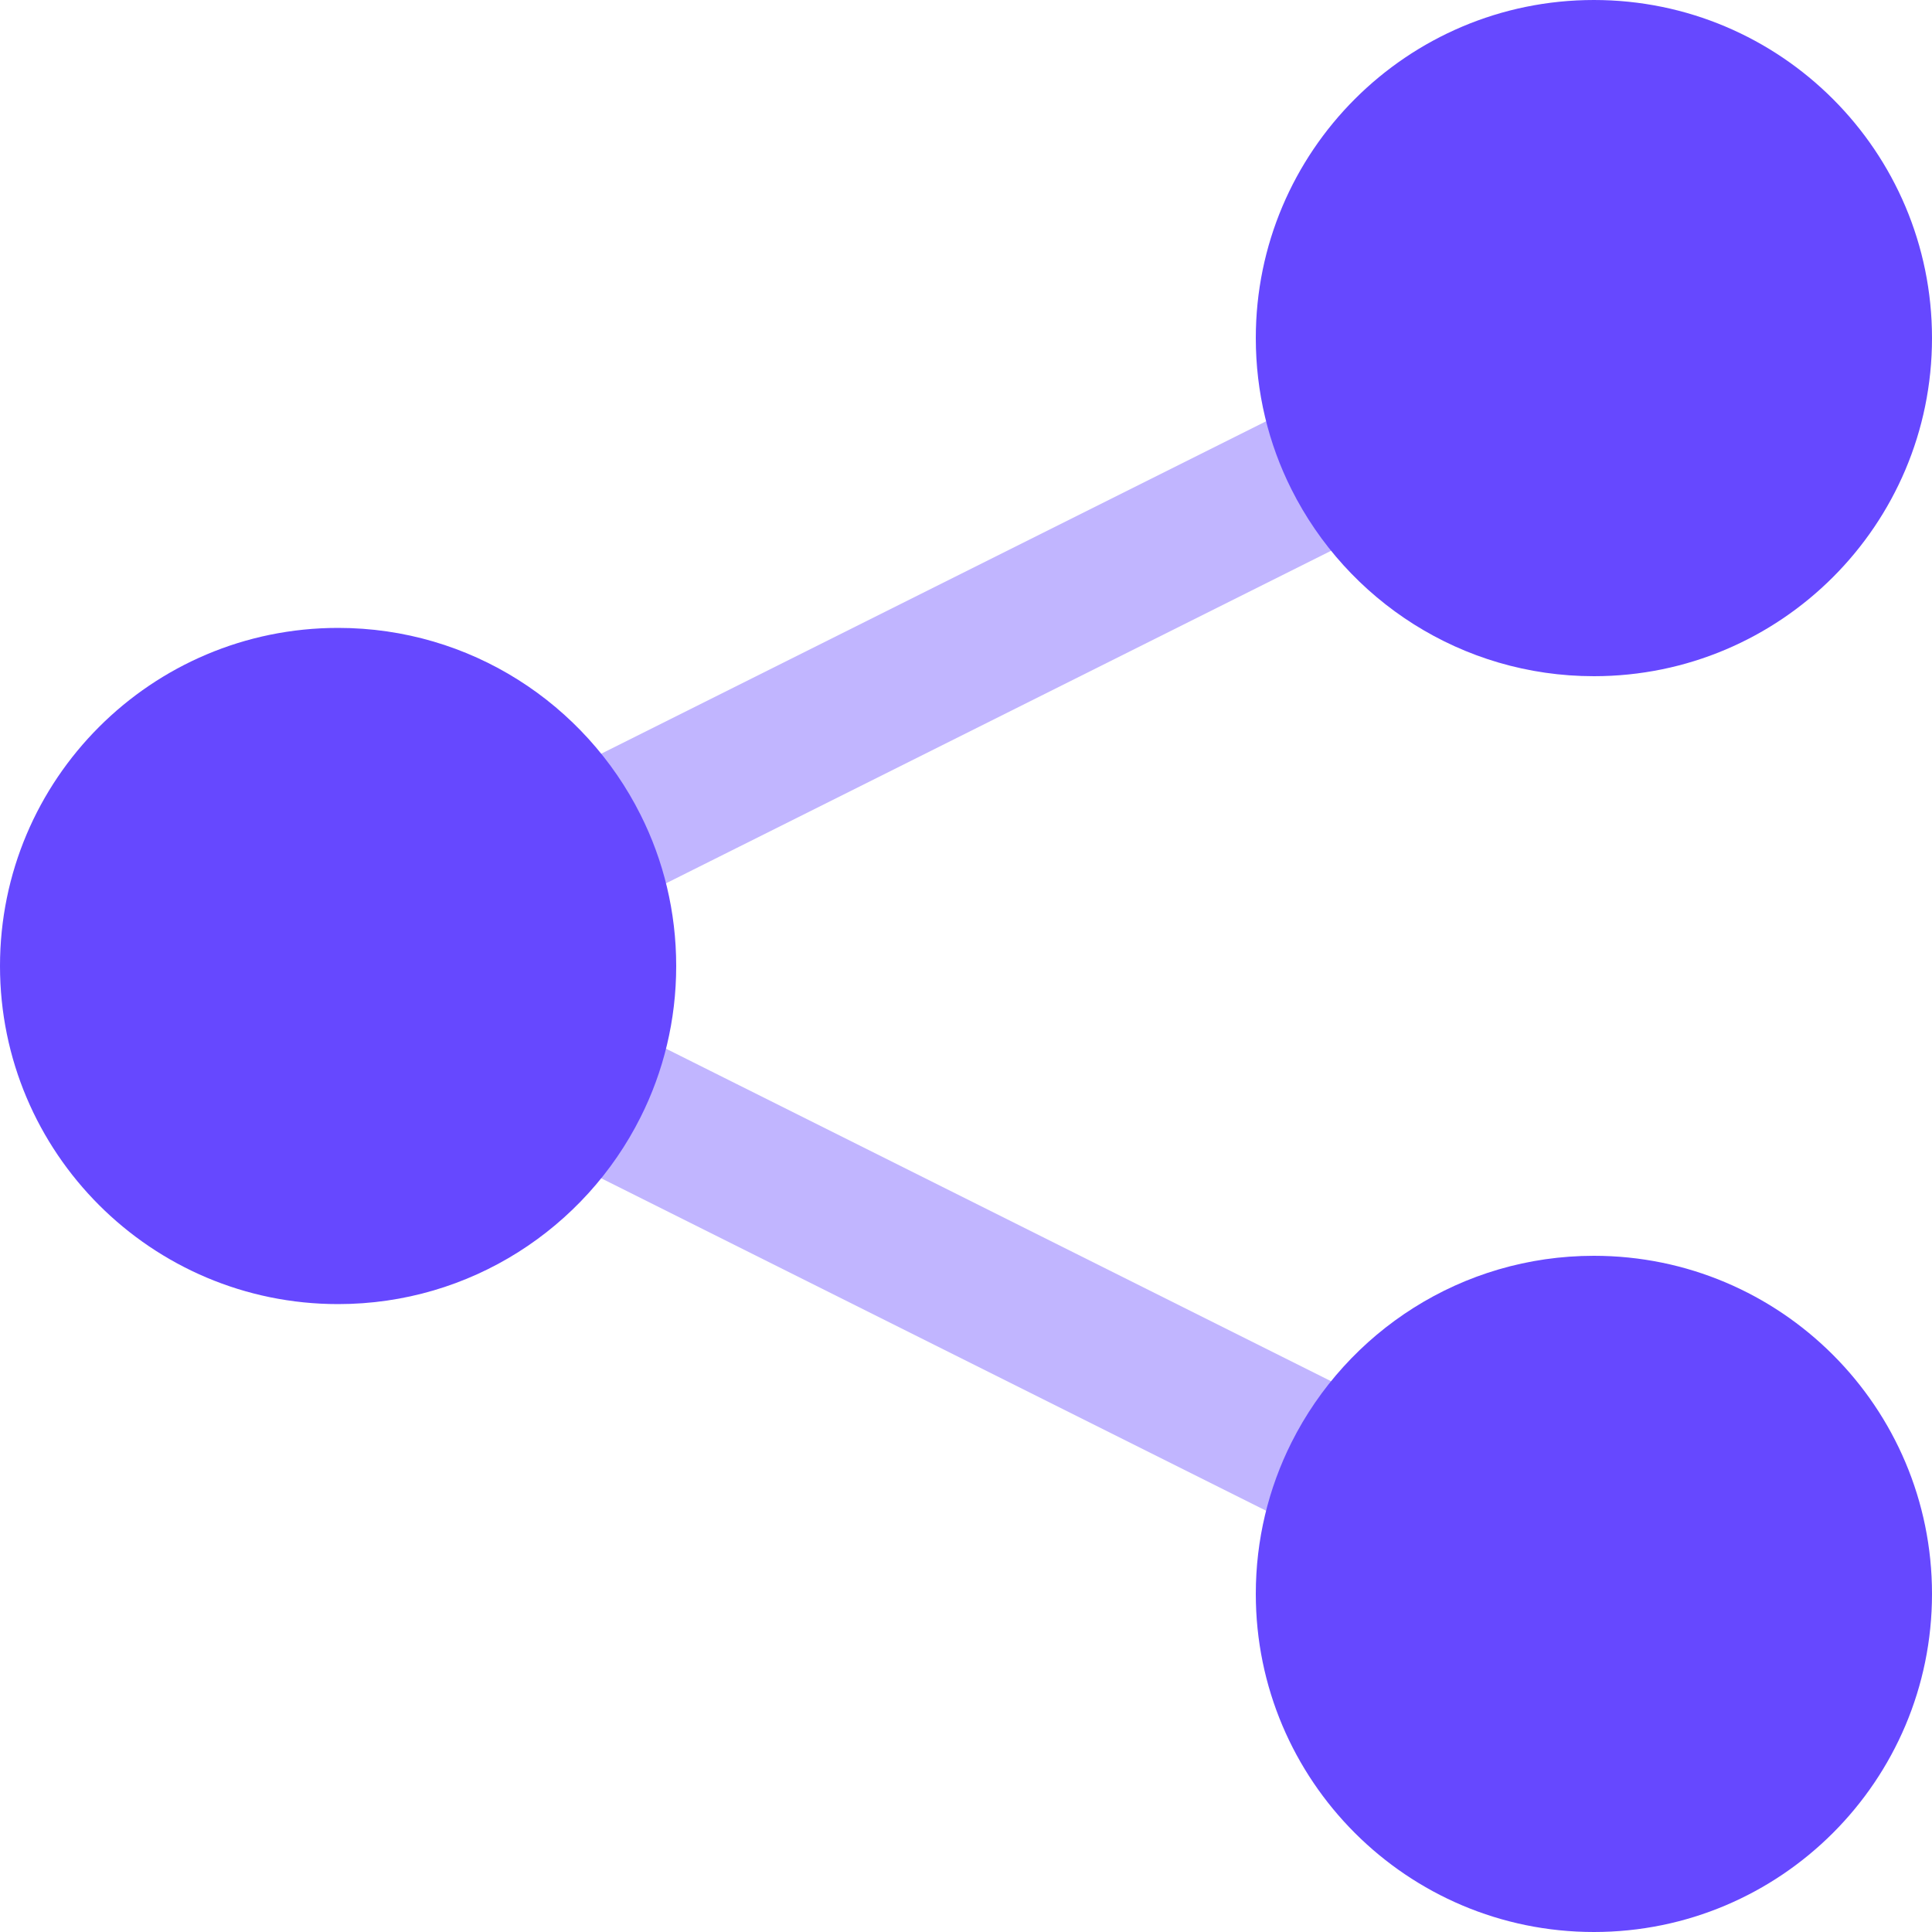
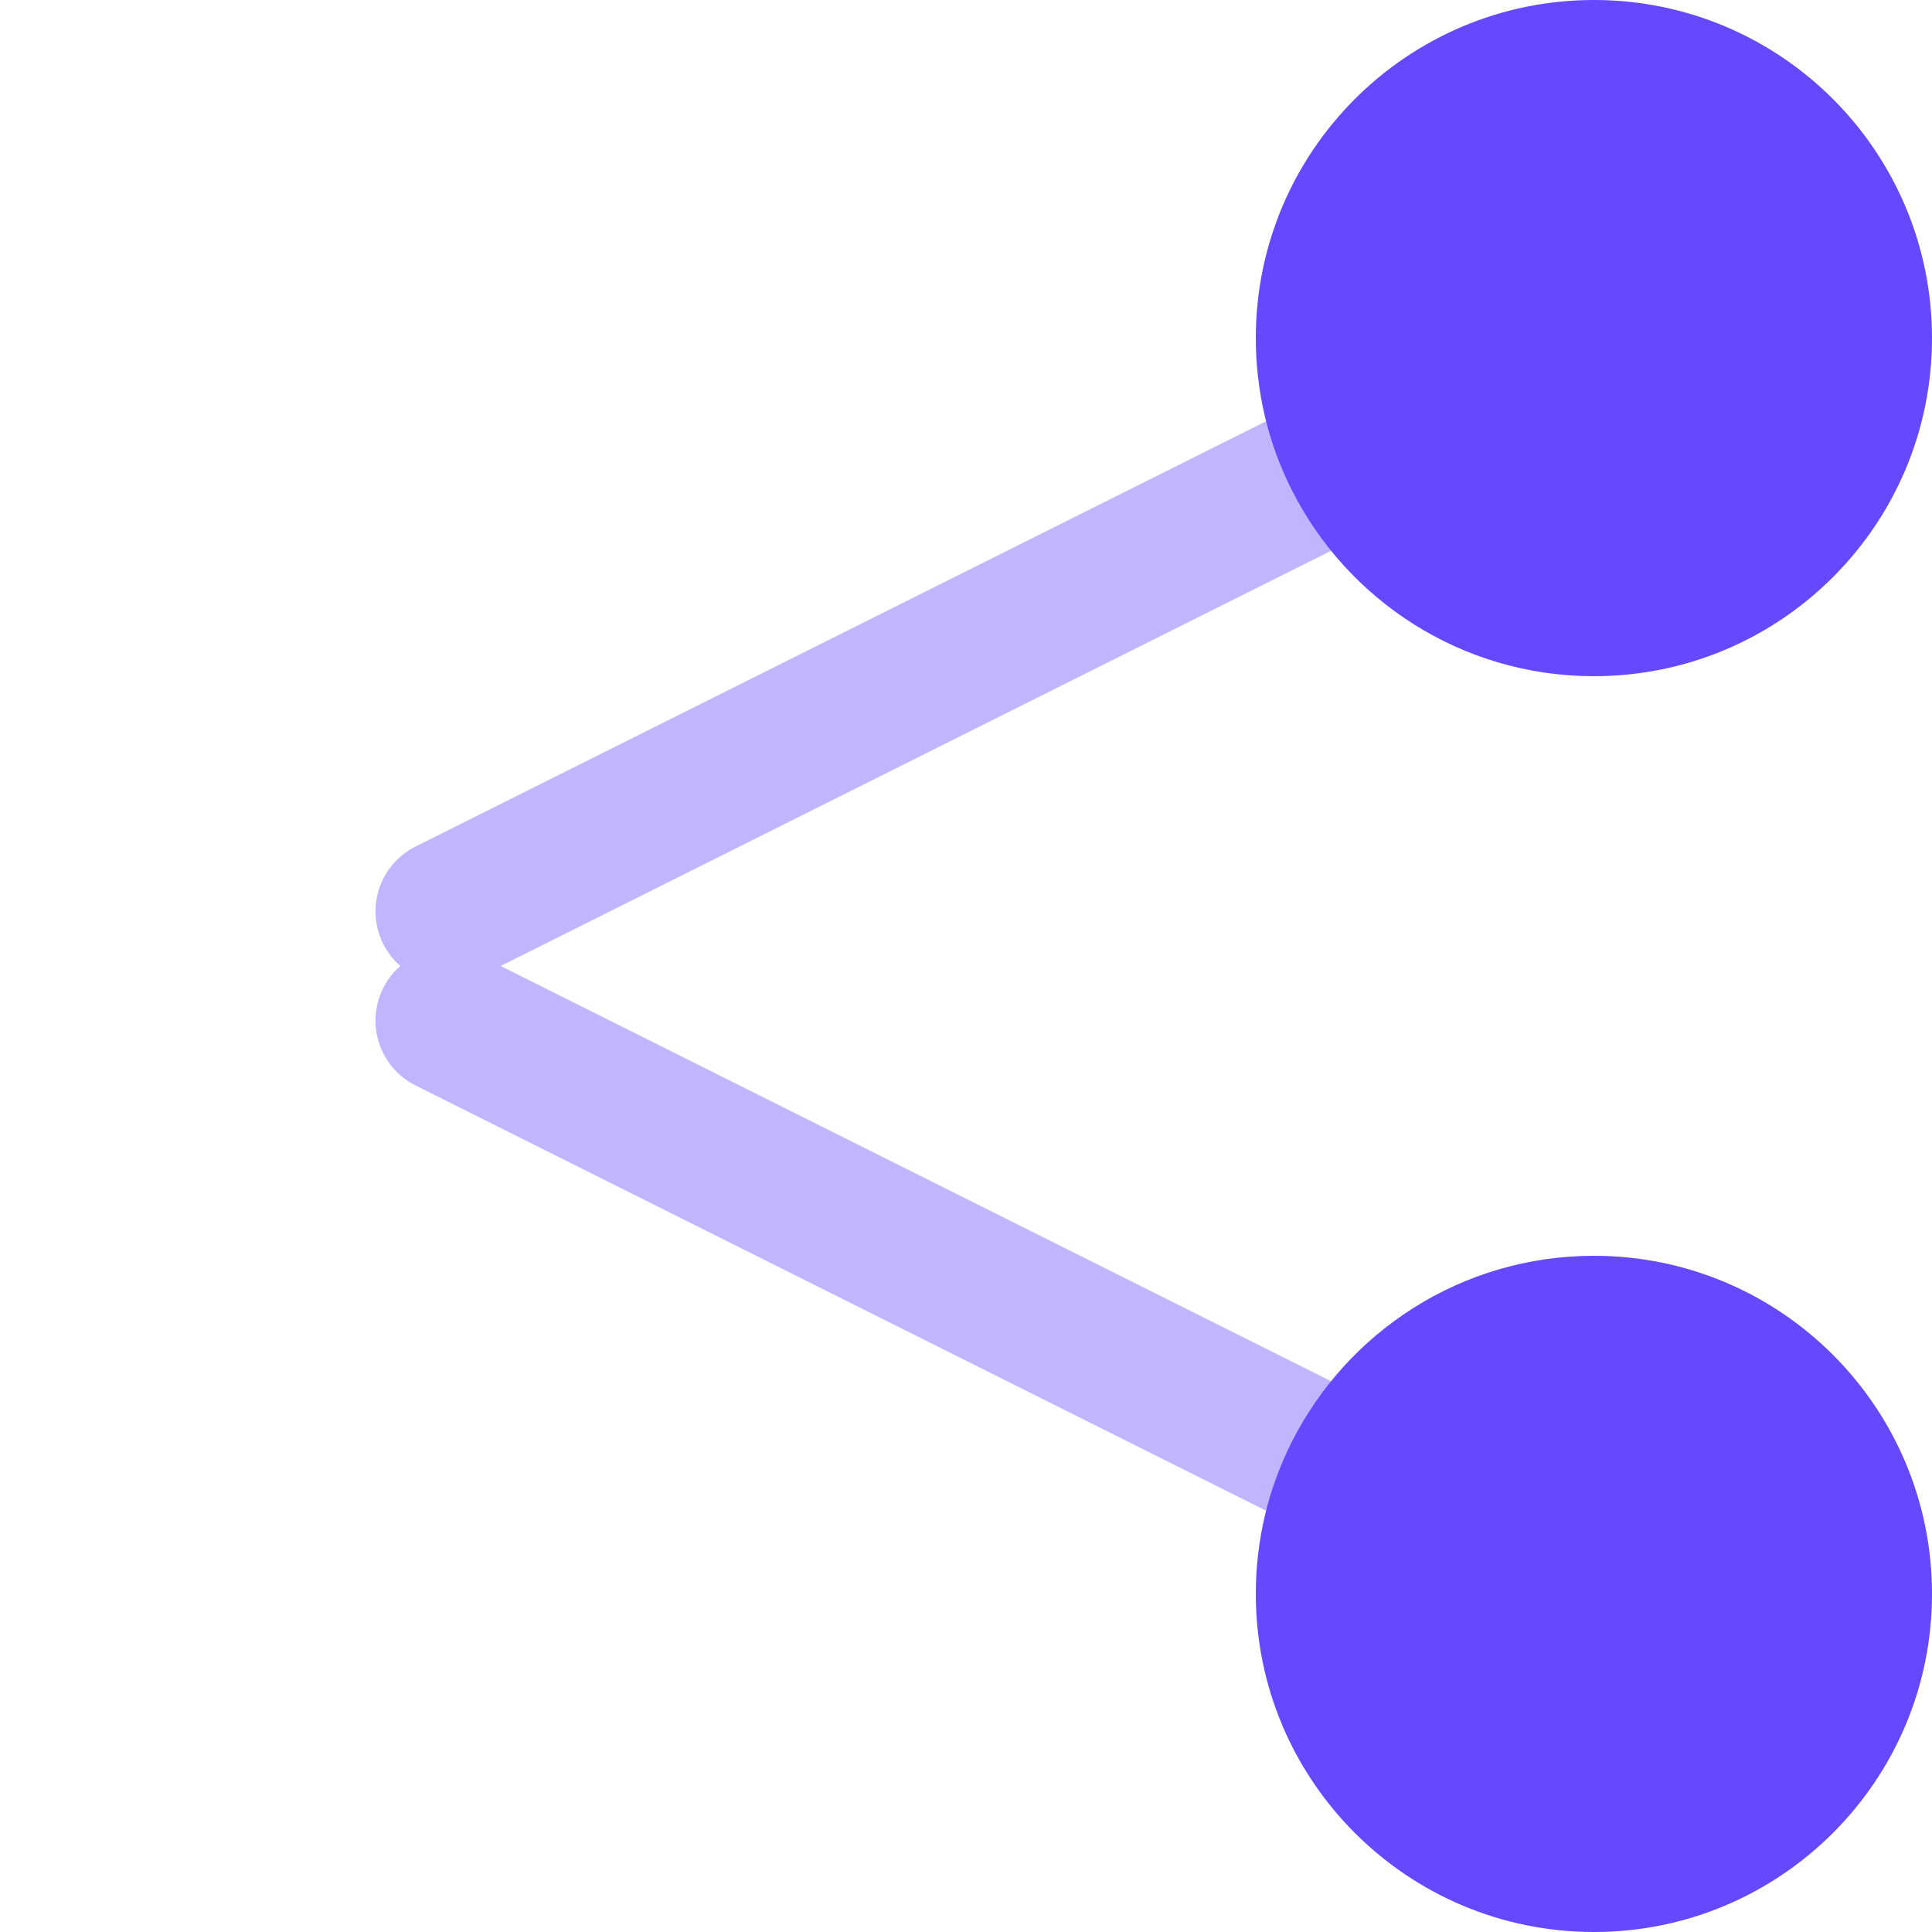
<svg xmlns="http://www.w3.org/2000/svg" width="16" height="16" viewBox="0 0 16 16" fill="none">
  <path opacity="0.4" fill-rule="evenodd" clip-rule="evenodd" d="M12.836 2.984C12.985 3.281 12.864 3.641 12.568 3.789L4.146 8L12.568 12.211C12.864 12.359 12.985 12.72 12.836 13.016C12.688 13.312 12.328 13.432 12.031 13.284L3.441 8.989C3.145 8.841 3.025 8.481 3.173 8.184C3.209 8.112 3.258 8.05 3.315 8C3.258 7.95 3.209 7.888 3.173 7.816C3.025 7.519 3.145 7.159 3.441 7.011L12.031 2.716C12.328 2.568 12.688 2.688 12.836 2.984Z" fill="#6648FF" />
  <path d="M16 2.8C16 4.346 14.746 5.6 13.2 5.6C12.104 5.6 11.155 4.97 10.695 4.052C10.506 3.676 10.4 3.25 10.4 2.8C10.4 1.254 11.654 0 13.2 0C14.746 0 16 1.254 16 2.8Z" fill="#6648FF" />
  <path d="M16 13.2C16 14.746 14.746 16 13.2 16C11.654 16 10.4 14.746 10.4 13.2C10.4 12.75 10.506 12.324 10.695 11.947C11.155 11.03 12.104 10.4 13.2 10.4C14.746 10.4 16 11.654 16 13.2Z" fill="#6648FF" />
-   <path d="M5.6 8C5.6 8.45 5.494 8.876 5.305 9.252C4.845 10.17 3.896 10.8 2.8 10.8C1.254 10.8 0 9.546 0 8C0 6.454 1.254 5.2 2.8 5.2C3.896 5.2 4.845 5.83 5.305 6.748C5.494 7.124 5.6 7.55 5.6 8Z" fill="#6648FF" />
</svg>